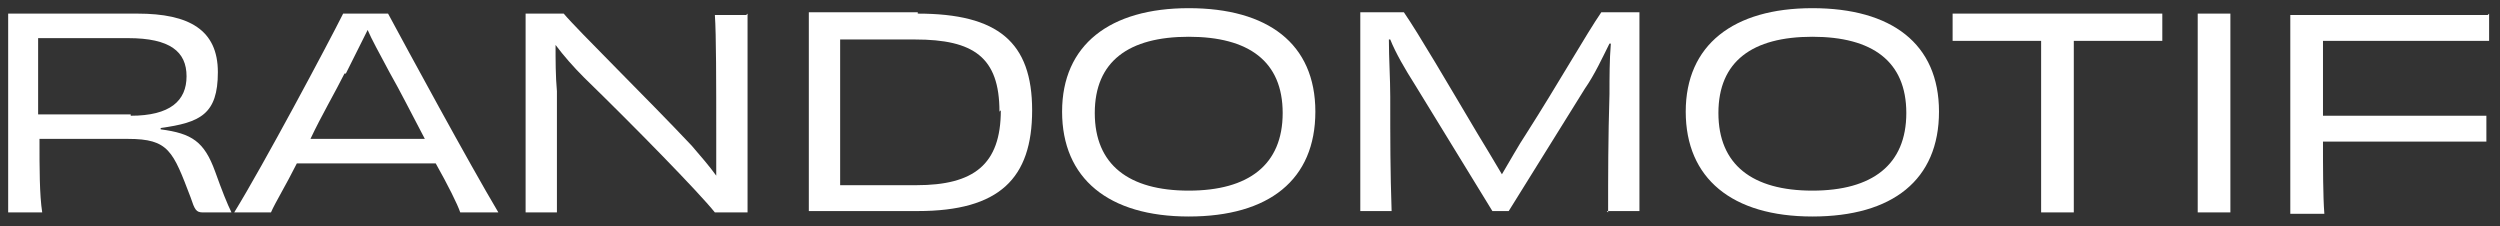
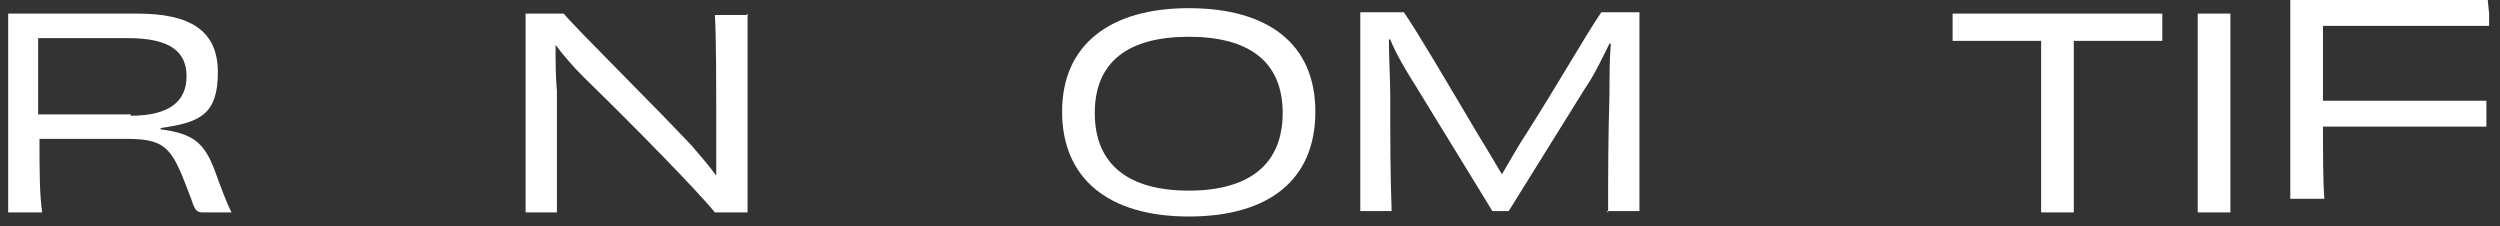
<svg xmlns="http://www.w3.org/2000/svg" id="Layer_1" version="1.1" viewBox="0 0 183.6 16.6">
  <rect x="0" y="0" width="183.6" height="16.6" fill="#333333" stroke="none" />
  <defs>
    <style>
      .st0 {
        fill: #fff;
      }
    </style>
  </defs>
  <path class="st0" d="M11.8,9.5c2.3.3,3.2.9,4,3.1.5,1.4.9,2.4,1.2,3h-2.1c-.5,0-.6-.2-.9-1.1-1.3-3.4-1.6-4.3-4.6-4.3H2.9c0,2.2,0,4.1.2,5.4H.6c0-2.1,0-4.2,0-7.3s0-5.2,0-7.3h9.5c3.8,0,5.9,1.2,5.9,4.3s-1.3,3.7-4.2,4.1h0ZM9.6,8.5c2.9,0,4.1-1.1,4.1-2.9s-1.2-2.8-4.3-2.8-5,0-6.6,0c0,1.9,0,3.8,0,5.6,1,0,3.8,0,6.8,0Z" />
-   <path class="st0" d="M33.8,15.6c-.2-.6-.9-2-1.8-3.6-1.8,0-3.7,0-5.2,0s-3.3,0-5,0c-.8,1.6-1.6,2.9-1.9,3.6h-2.7c2.1-3.4,6.9-12.4,8-14.6h3.3c1.4,2.6,5.9,10.9,8.1,14.6h-2.9ZM25.3,5.4c-.7,1.4-1.7,3.1-2.5,4.8,1.4,0,3,0,4.1,0s2.8,0,4.3,0c-.9-1.7-1.8-3.5-2.6-4.9-.8-1.5-1.3-2.4-1.6-3.1l-1.6,3.2Z" />
  <path class="st0" d="M54.9,1c0,1.8,0,4.2,0,7.3s0,5.3,0,7.3h-2.4c-1.2-1.5-5.9-6.3-9.6-9.9-.8-.8-1.5-1.6-2.1-2.4,0,1.1,0,2.3.1,3.4,0,4.5,0,7.6,0,8.9h-2.3c0-1.9,0-4.2,0-7.3s0-5.5,0-7.3h2.8c1,1.2,6.2,6.3,9.4,9.7.6.7,1.3,1.5,1.8,2.2h0c0-1.1,0-2.2,0-3.1,0-3.6,0-7.3-.1-8.7h2.3Z" />
-   <path class="st0" d="M67.4,1c5.9,0,8.4,2.1,8.4,7.1s-2.4,7.4-8.4,7.4h-8c0-2,0-4.2,0-7.3s0-5.5,0-7.3h8ZM73.4,8.2c0-4-1.9-5.3-6.2-5.3s-3.8,0-5.5,0c0,1.6,0,3.7,0,5.4,0,2.5,0,4,0,5.3,2,0,3.3,0,5.6,0,4.2,0,6.2-1.5,6.2-5.5Z" />
  <path class="st0" d="M87.3,15.9c-5.9,0-9.3-2.8-9.3-7.7s3.5-7.6,9.3-7.6,9.3,2.6,9.3,7.6-3.4,7.7-9.3,7.7ZM94.2,8.3c0-3.8-2.5-5.6-6.9-5.6s-6.9,1.8-6.9,5.6,2.5,5.7,6.9,5.7,6.9-1.9,6.9-5.7Z" />
  <path class="st0" d="M118.1,15.6c0-2.7,0-5.4.1-8.7,0-1.2,0-2.5.1-3.7h-.1c-.5,1-1.1,2.3-1.8,3.3l-5.6,9h-1.2l-5.7-9.3c-.7-1.1-1.4-2.3-1.8-3.3h-.1c0,1.4.1,2.9.1,4.2,0,3.3,0,5.4.1,8.4h-2.3c0-2.1,0-4.2,0-7.3s0-5.4,0-7.3h3.2c1.1,1.6,3.2,5.2,5.4,8.9.5.8,1.2,2,1.8,3h0c.6-1,1.2-2.1,1.8-3,2.3-3.6,4.4-7.3,5.5-8.9h2.8c0,1.9,0,4.1,0,7.3s0,5.2,0,7.3h-2.4Z" />
-   <path class="st0" d="M133.1,15.9c-5.9,0-9.3-2.8-9.3-7.7s3.5-7.6,9.3-7.6,9.3,2.6,9.3,7.6-3.4,7.7-9.3,7.7ZM140,8.3c0-3.8-2.5-5.6-6.9-5.6s-6.9,1.8-6.9,5.6,2.5,5.7,6.9,5.7,6.9-1.9,6.9-5.7Z" />
  <path class="st0" d="M158.8,1c0,.3,0,.6,0,1s0,.8,0,1c-2.3,0-4.6,0-6.5,0,0,5.9,0,11.3,0,12.6-.3,0-.9,0-1.2,0s-.8,0-1.2,0c0-1.3,0-6.7,0-12.6-1.9,0-4.2,0-6.5,0,0-.3,0-.7,0-1s0-.7,0-1h15.3Z" />
  <path class="st0" d="M161.4,15.6c0-2.3,0-4.2,0-7.3s0-5,0-7.3h2.4c0,2.3,0,4.2,0,7.3s0,5,0,7.3h-2.4Z" />
-   <path class="st0" d="M182.8,1c0,.3,0,.6,0,.9s0,.8,0,1.1c-4.4,0-8.7,0-12.2,0v5.5c4.2,0,8.4,0,12,0,0,.5,0,1.4,0,1.9-3.6,0-7.8,0-12,0,0,1.9,0,4,.1,5.3h-2.5c0-2,0-4.2,0-7.3s0-5.3,0-7.3h14.5Z" />
+   <path class="st0" d="M182.8,1c0,.3,0,.6,0,.9c-4.4,0-8.7,0-12.2,0v5.5c4.2,0,8.4,0,12,0,0,.5,0,1.4,0,1.9-3.6,0-7.8,0-12,0,0,1.9,0,4,.1,5.3h-2.5c0-2,0-4.2,0-7.3s0-5.3,0-7.3h14.5Z" />
</svg>